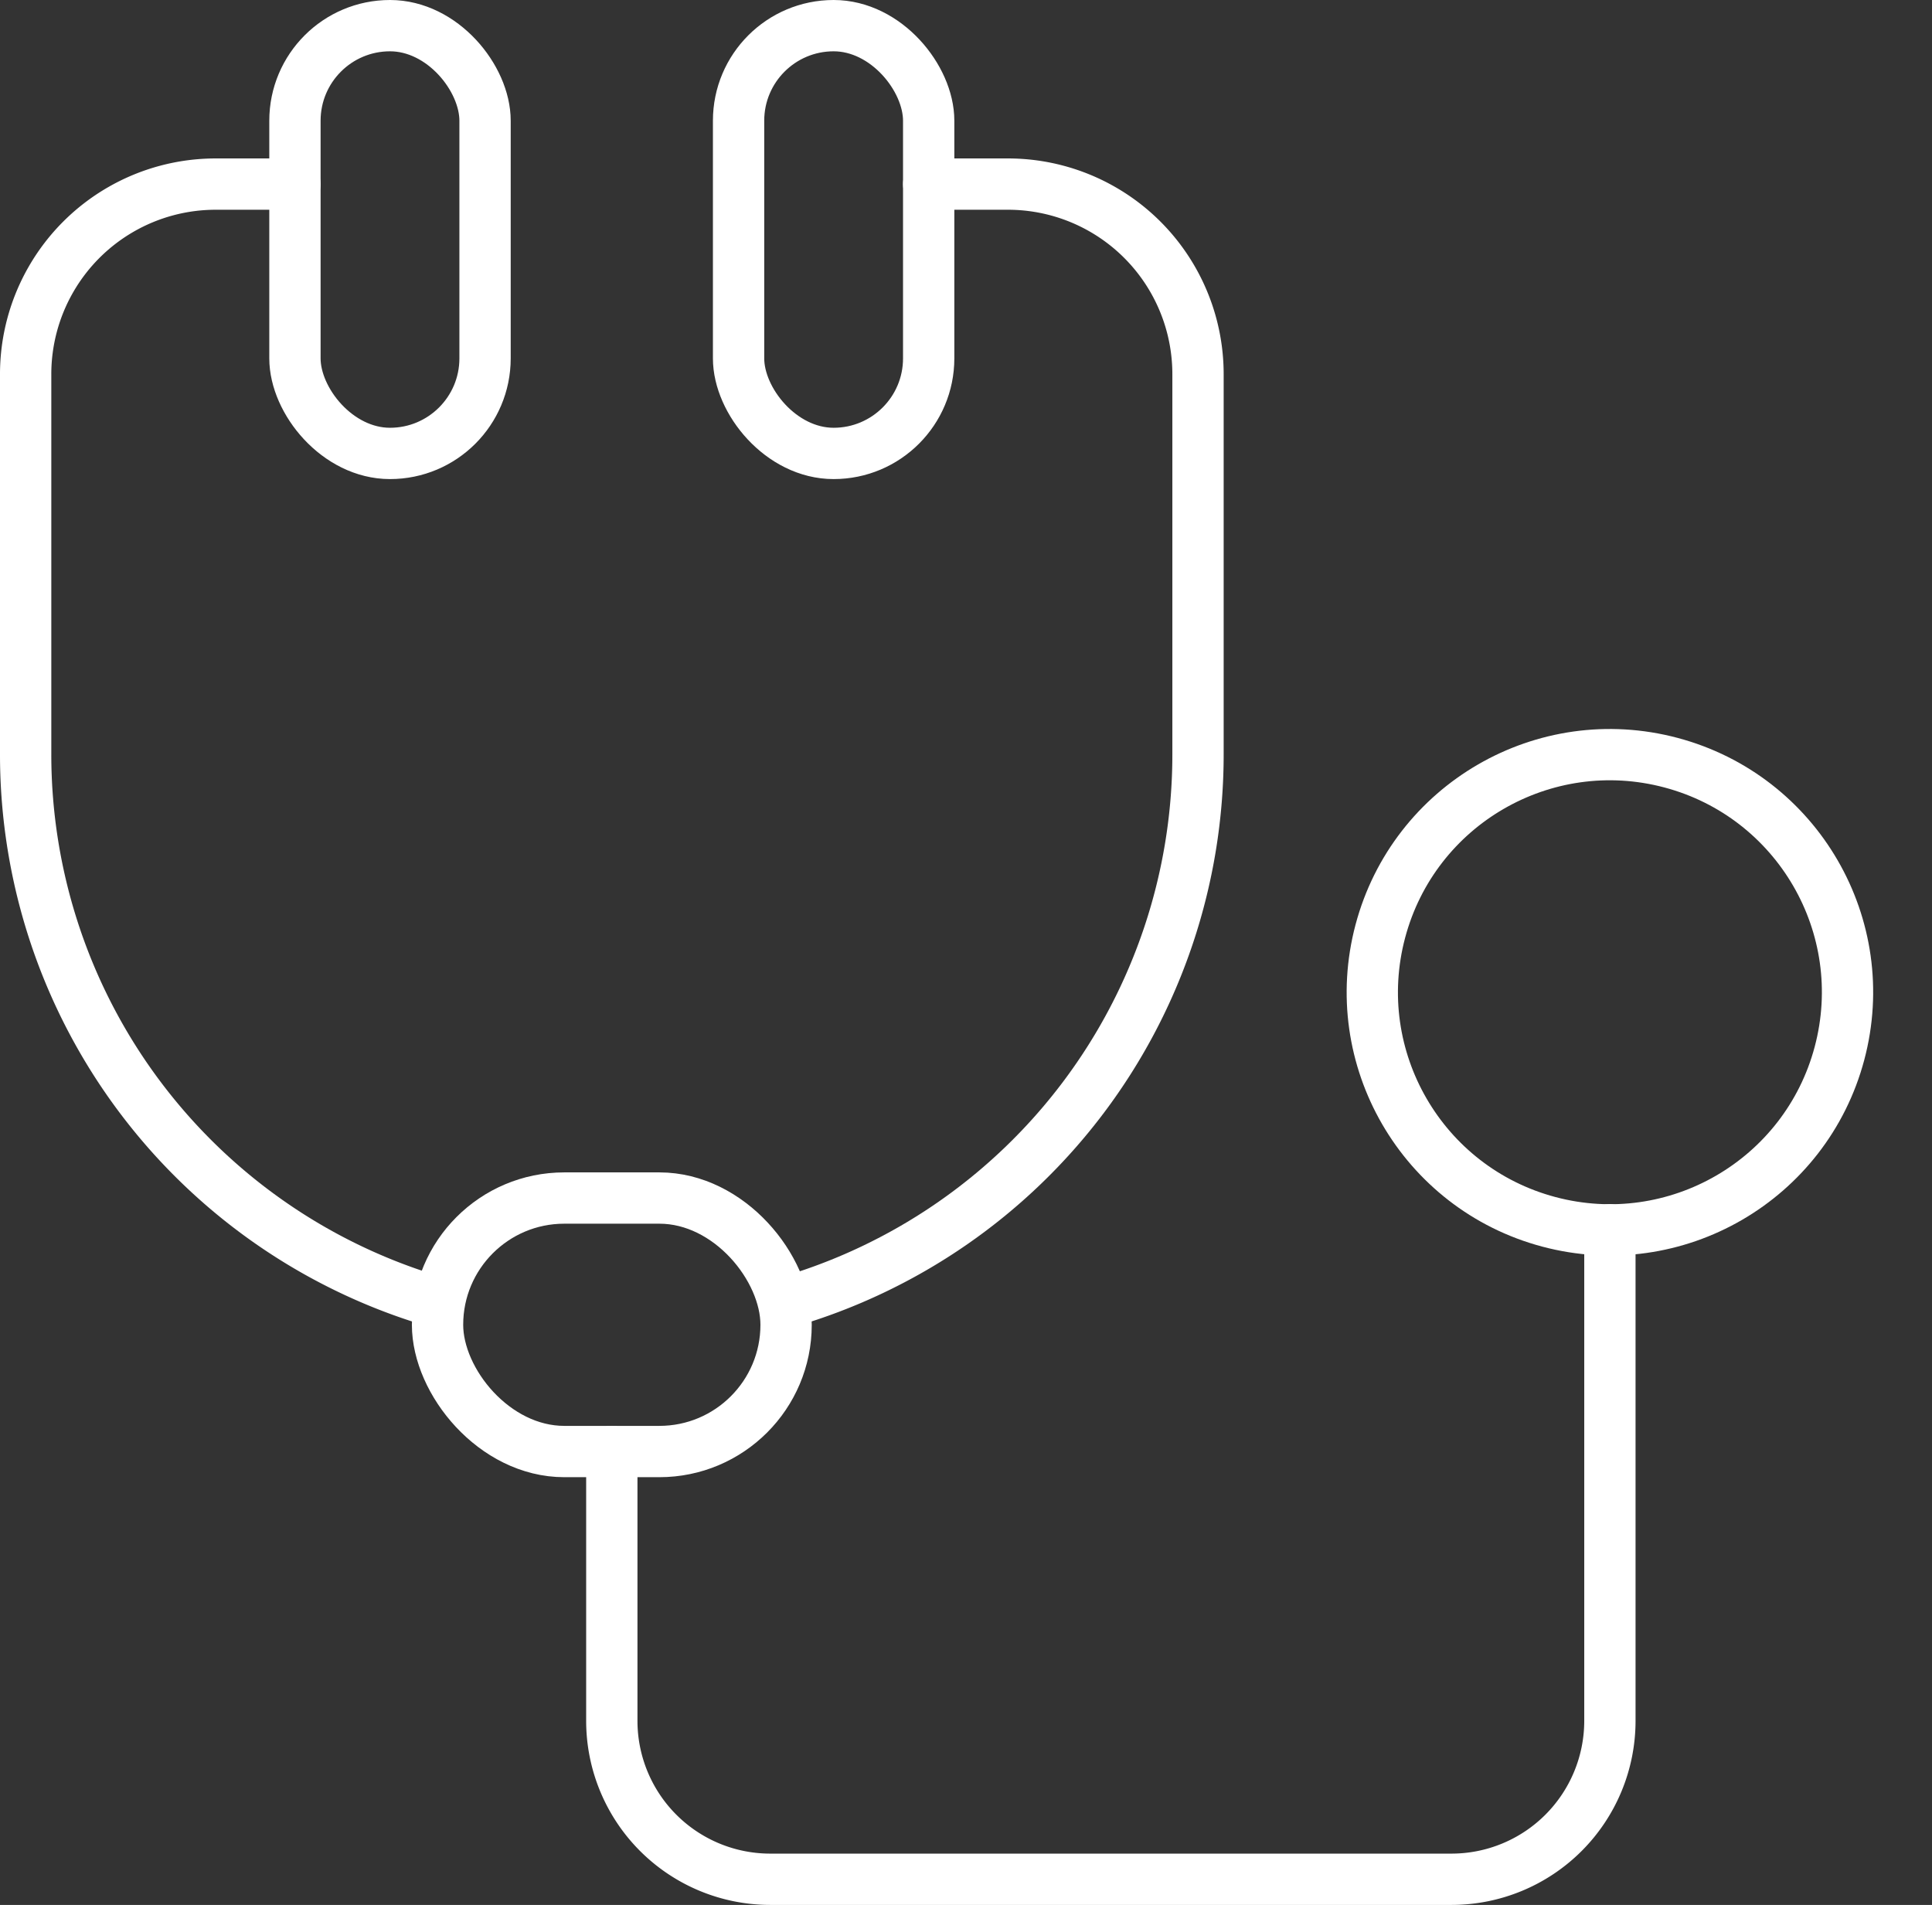
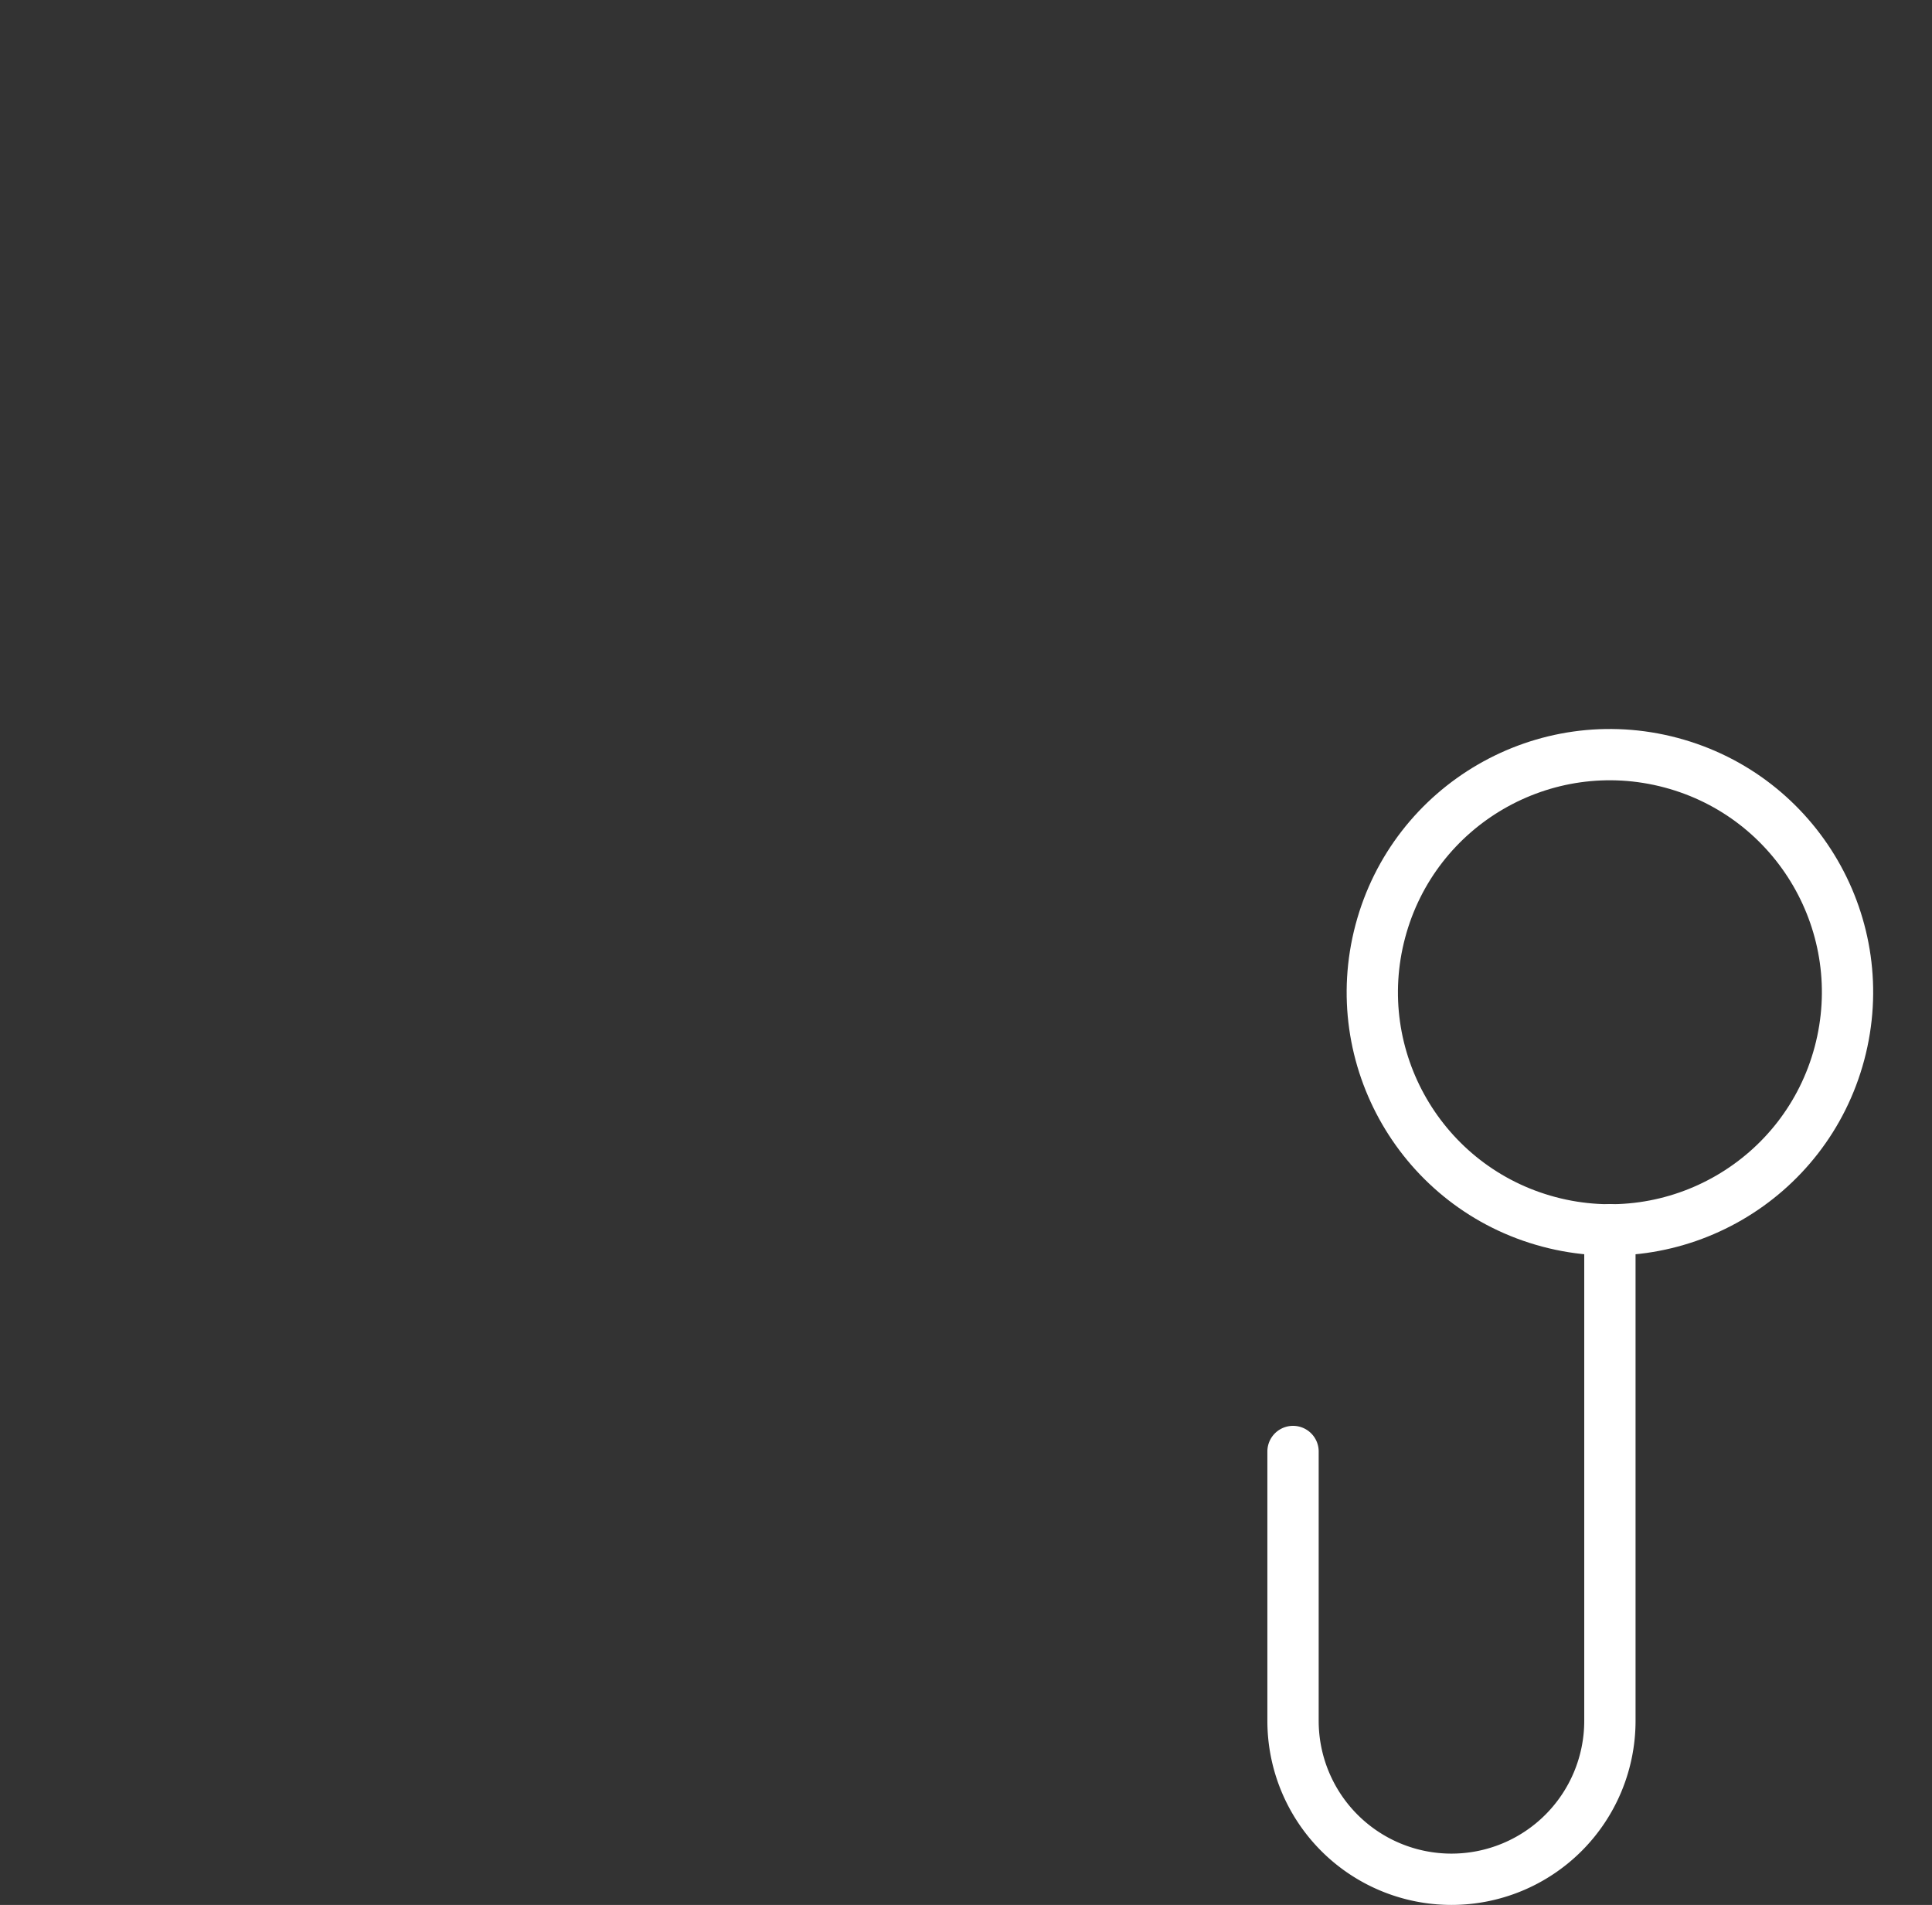
<svg xmlns="http://www.w3.org/2000/svg" width="56.484" height="55.691" viewBox="0 0 56.484 55.691">
  <rect x="0" y="0" width="56.484" height="55.691" fill="#333333" stroke="none" />
  <g id="Group_498" data-name="Group 498" transform="translate(-16144.905 -455.831)">
-     <path id="Path_290" data-name="Path 290" d="M140.47,251.807v14.358a4.632,4.632,0,0,1-4.632,4.632H115.922a4.632,4.632,0,0,1-4.632-4.632v-7.874" transform="translate(16051.502 239.975)" fill="none" stroke="#fff" stroke-linecap="round" stroke-linejoin="round" stroke-width="1.5" />
+     <path id="Path_290" data-name="Path 290" d="M140.47,251.807v14.358a4.632,4.632,0,0,1-4.632,4.632a4.632,4.632,0,0,1-4.632-4.632v-7.874" transform="translate(16051.502 239.975)" fill="none" stroke="#fff" stroke-linecap="round" stroke-linejoin="round" stroke-width="1.5" />
    <circle id="Ellipse_40" data-name="Ellipse 40" cx="6.948" cy="6.948" r="6.948" transform="matrix(0.257, -0.966, 0.966, 0.257, 16183.475, 489.766)" fill="none" stroke="#fff" stroke-linecap="round" stroke-linejoin="round" stroke-width="1.5" />
-     <path id="Path_291" data-name="Path 291" d="M26.971,112.613A16.678,16.678,0,0,1,14.928,96.591V85.475a5.557,5.557,0,0,1,5.558-5.558H22.8" transform="translate(16130.727 381.296)" fill="none" stroke="#fff" stroke-linecap="round" stroke-linejoin="round" stroke-width="1.5" />
-     <path id="Path_292" data-name="Path 292" d="M144.107,79.917h2.316a5.557,5.557,0,0,1,5.558,5.558V96.591a16.678,16.678,0,0,1-12.043,16.021" transform="translate(16027.949 381.296)" fill="none" stroke="#fff" stroke-linecap="round" stroke-linejoin="round" stroke-width="1.5" />
-     <rect id="Rectangle_287" data-name="Rectangle 287" width="5.558" height="12.506" rx="2.779" transform="translate(16153.528 456.581)" fill="none" stroke="#fff" stroke-linecap="round" stroke-linejoin="round" stroke-width="1.5" />
-     <rect id="Rectangle_288" data-name="Rectangle 288" width="5.558" height="12.506" rx="2.779" transform="translate(16166.498 456.581)" fill="none" stroke="#fff" stroke-linecap="round" stroke-linejoin="round" stroke-width="1.5" />
-     <rect id="Rectangle_289" data-name="Rectangle 289" width="10.19" height="7.411" rx="3.705" transform="translate(16157.697 490.856)" fill="none" stroke="#fff" stroke-linecap="round" stroke-linejoin="round" stroke-width="1.5" />
  </g>
</svg>